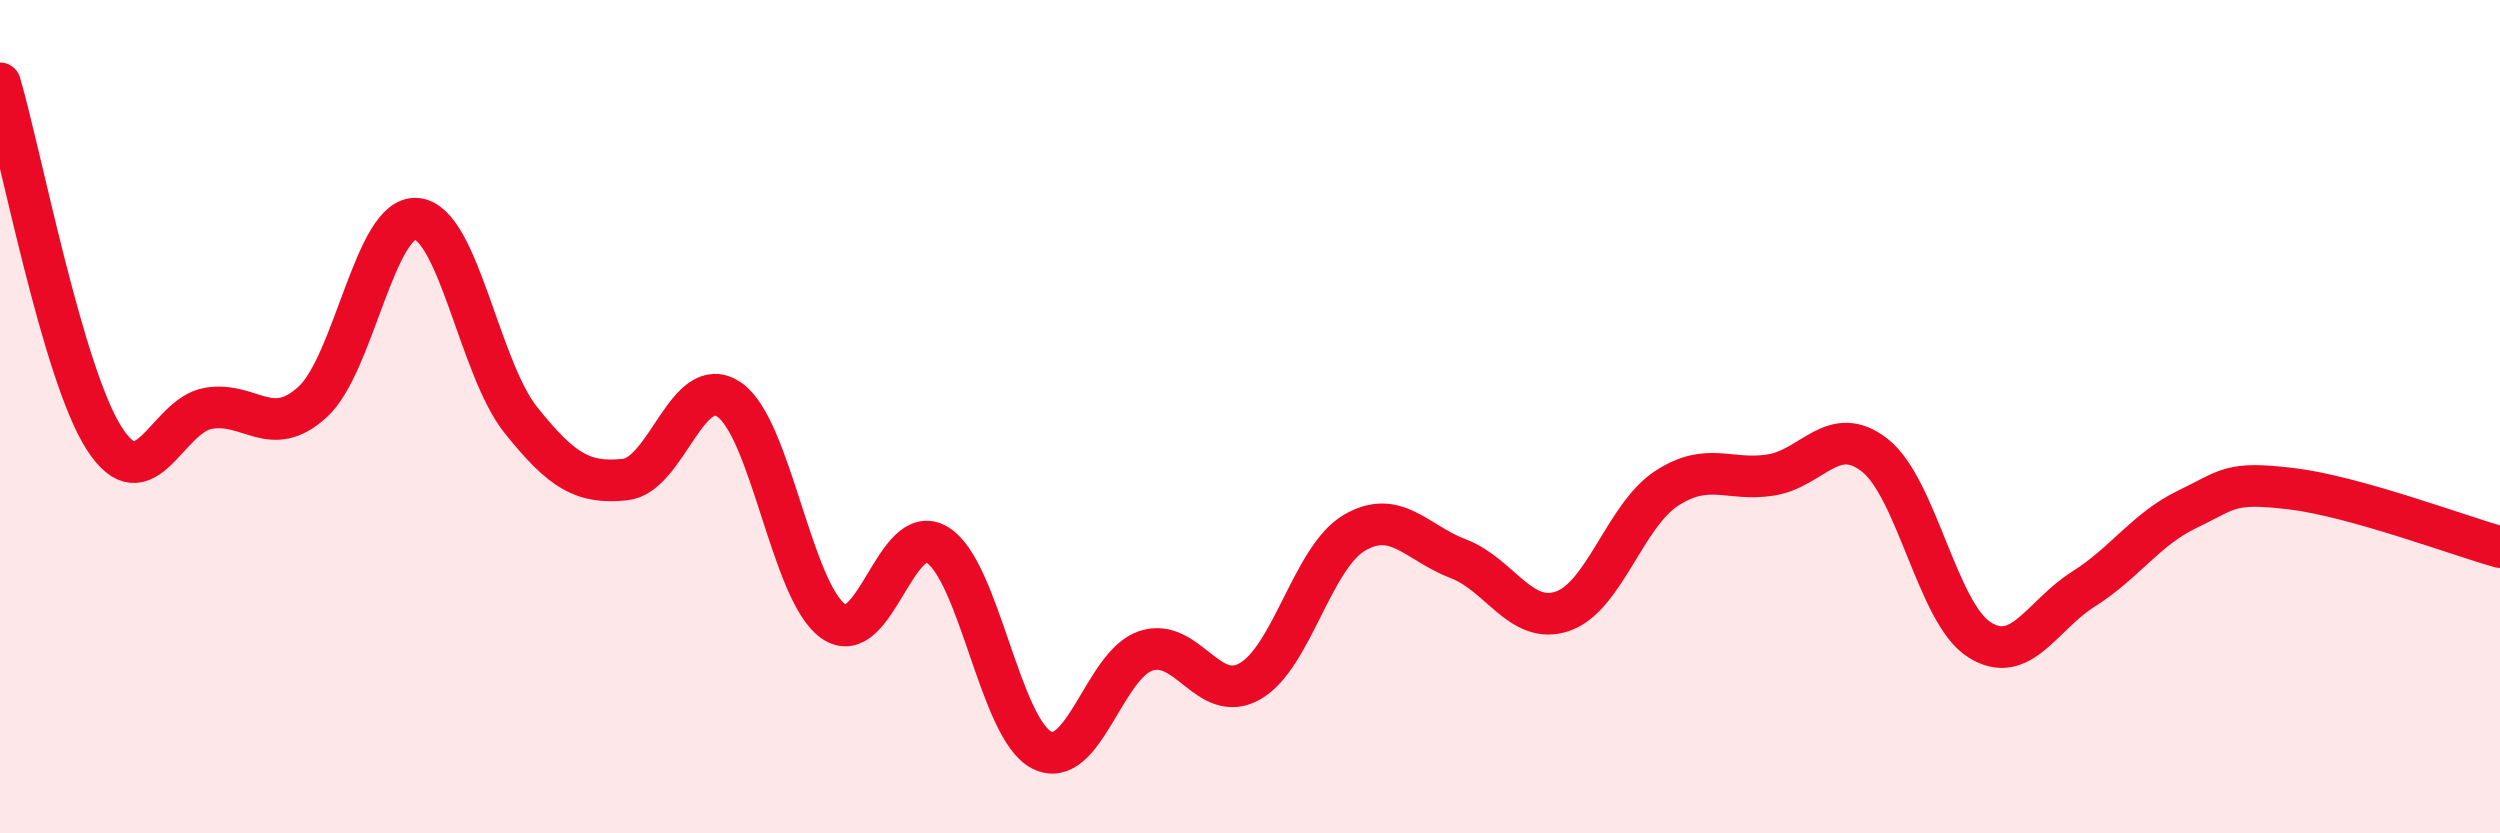
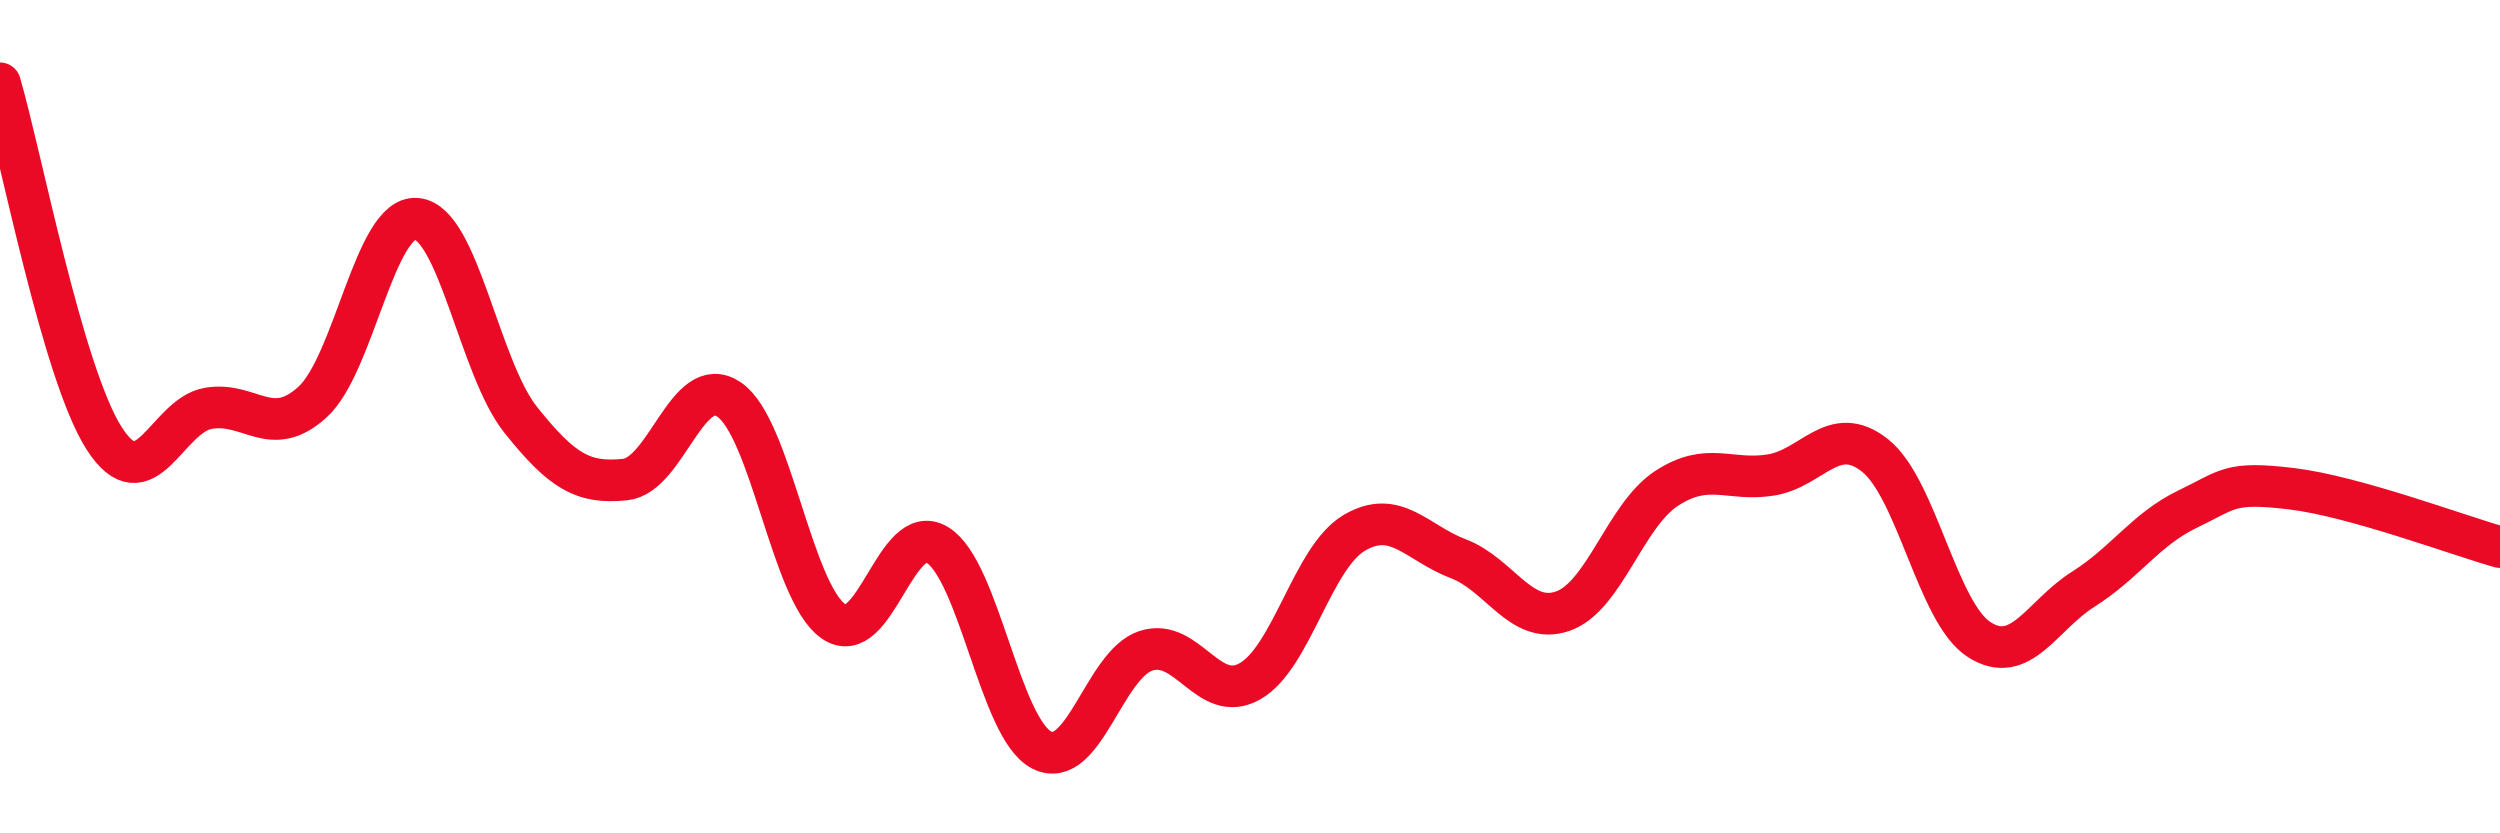
<svg xmlns="http://www.w3.org/2000/svg" width="60" height="20" viewBox="0 0 60 20">
-   <path d="M 0,2 C 0.5,3.7 1.5,8.96 2.5,10.52 C 3.5,12.08 4,9.97 5,9.8 C 6,9.63 6.5,10.56 7.5,9.65 C 8.5,8.74 9,5.16 10,5.25 C 11,5.34 11.5,8.83 12.5,10.08 C 13.5,11.33 14,11.61 15,11.51 C 16,11.41 16.5,8.91 17.5,9.59 C 18.5,10.27 19,14.21 20,14.91 C 21,15.61 21.5,12.46 22.5,13.08 C 23.5,13.7 24,17.49 25,18 C 26,18.51 26.5,15.95 27.5,15.62 C 28.5,15.29 29,16.92 30,16.35 C 31,15.78 31.5,13.38 32.5,12.79 C 33.5,12.2 34,13.03 35,13.41 C 36,13.79 36.5,15.01 37.5,14.67 C 38.5,14.33 39,12.37 40,11.72 C 41,11.07 41.5,11.56 42.5,11.4 C 43.5,11.24 44,10.14 45,10.93 C 46,11.72 46.5,14.71 47.5,15.35 C 48.5,15.99 49,14.77 50,14.14 C 51,13.51 51.5,12.7 52.5,12.22 C 53.5,11.74 53.5,11.55 55,11.73 C 56.5,11.91 59,12.85 60,13.13L60 20L0 20Z" fill="#EB0A25" opacity="0.1" stroke-linecap="round" stroke-linejoin="round" />
  <path d="M 0,2 C 0.5,3.7 1.5,8.96 2.5,10.52 C 3.5,12.08 4,9.97 5,9.8 C 6,9.63 6.5,10.56 7.5,9.65 C 8.5,8.74 9,5.16 10,5.25 C 11,5.34 11.5,8.83 12.5,10.08 C 13.5,11.33 14,11.61 15,11.51 C 16,11.41 16.5,8.91 17.5,9.59 C 18.5,10.27 19,14.21 20,14.91 C 21,15.61 21.5,12.46 22.5,13.08 C 23.5,13.7 24,17.49 25,18 C 26,18.51 26.5,15.95 27.5,15.62 C 28.5,15.29 29,16.92 30,16.35 C 31,15.78 31.5,13.38 32.5,12.79 C 33.5,12.2 34,13.03 35,13.41 C 36,13.79 36.5,15.01 37.5,14.67 C 38.5,14.33 39,12.37 40,11.72 C 41,11.07 41.5,11.56 42.5,11.4 C 43.5,11.24 44,10.14 45,10.93 C 46,11.72 46.5,14.71 47.5,15.35 C 48.5,15.99 49,14.77 50,14.14 C 51,13.51 51.5,12.7 52.5,12.22 C 53.5,11.74 53.5,11.55 55,11.73 C 56.5,11.91 59,12.85 60,13.13" stroke="#EB0A25" stroke-width="1" fill="none" stroke-linecap="round" stroke-linejoin="round" />
</svg>